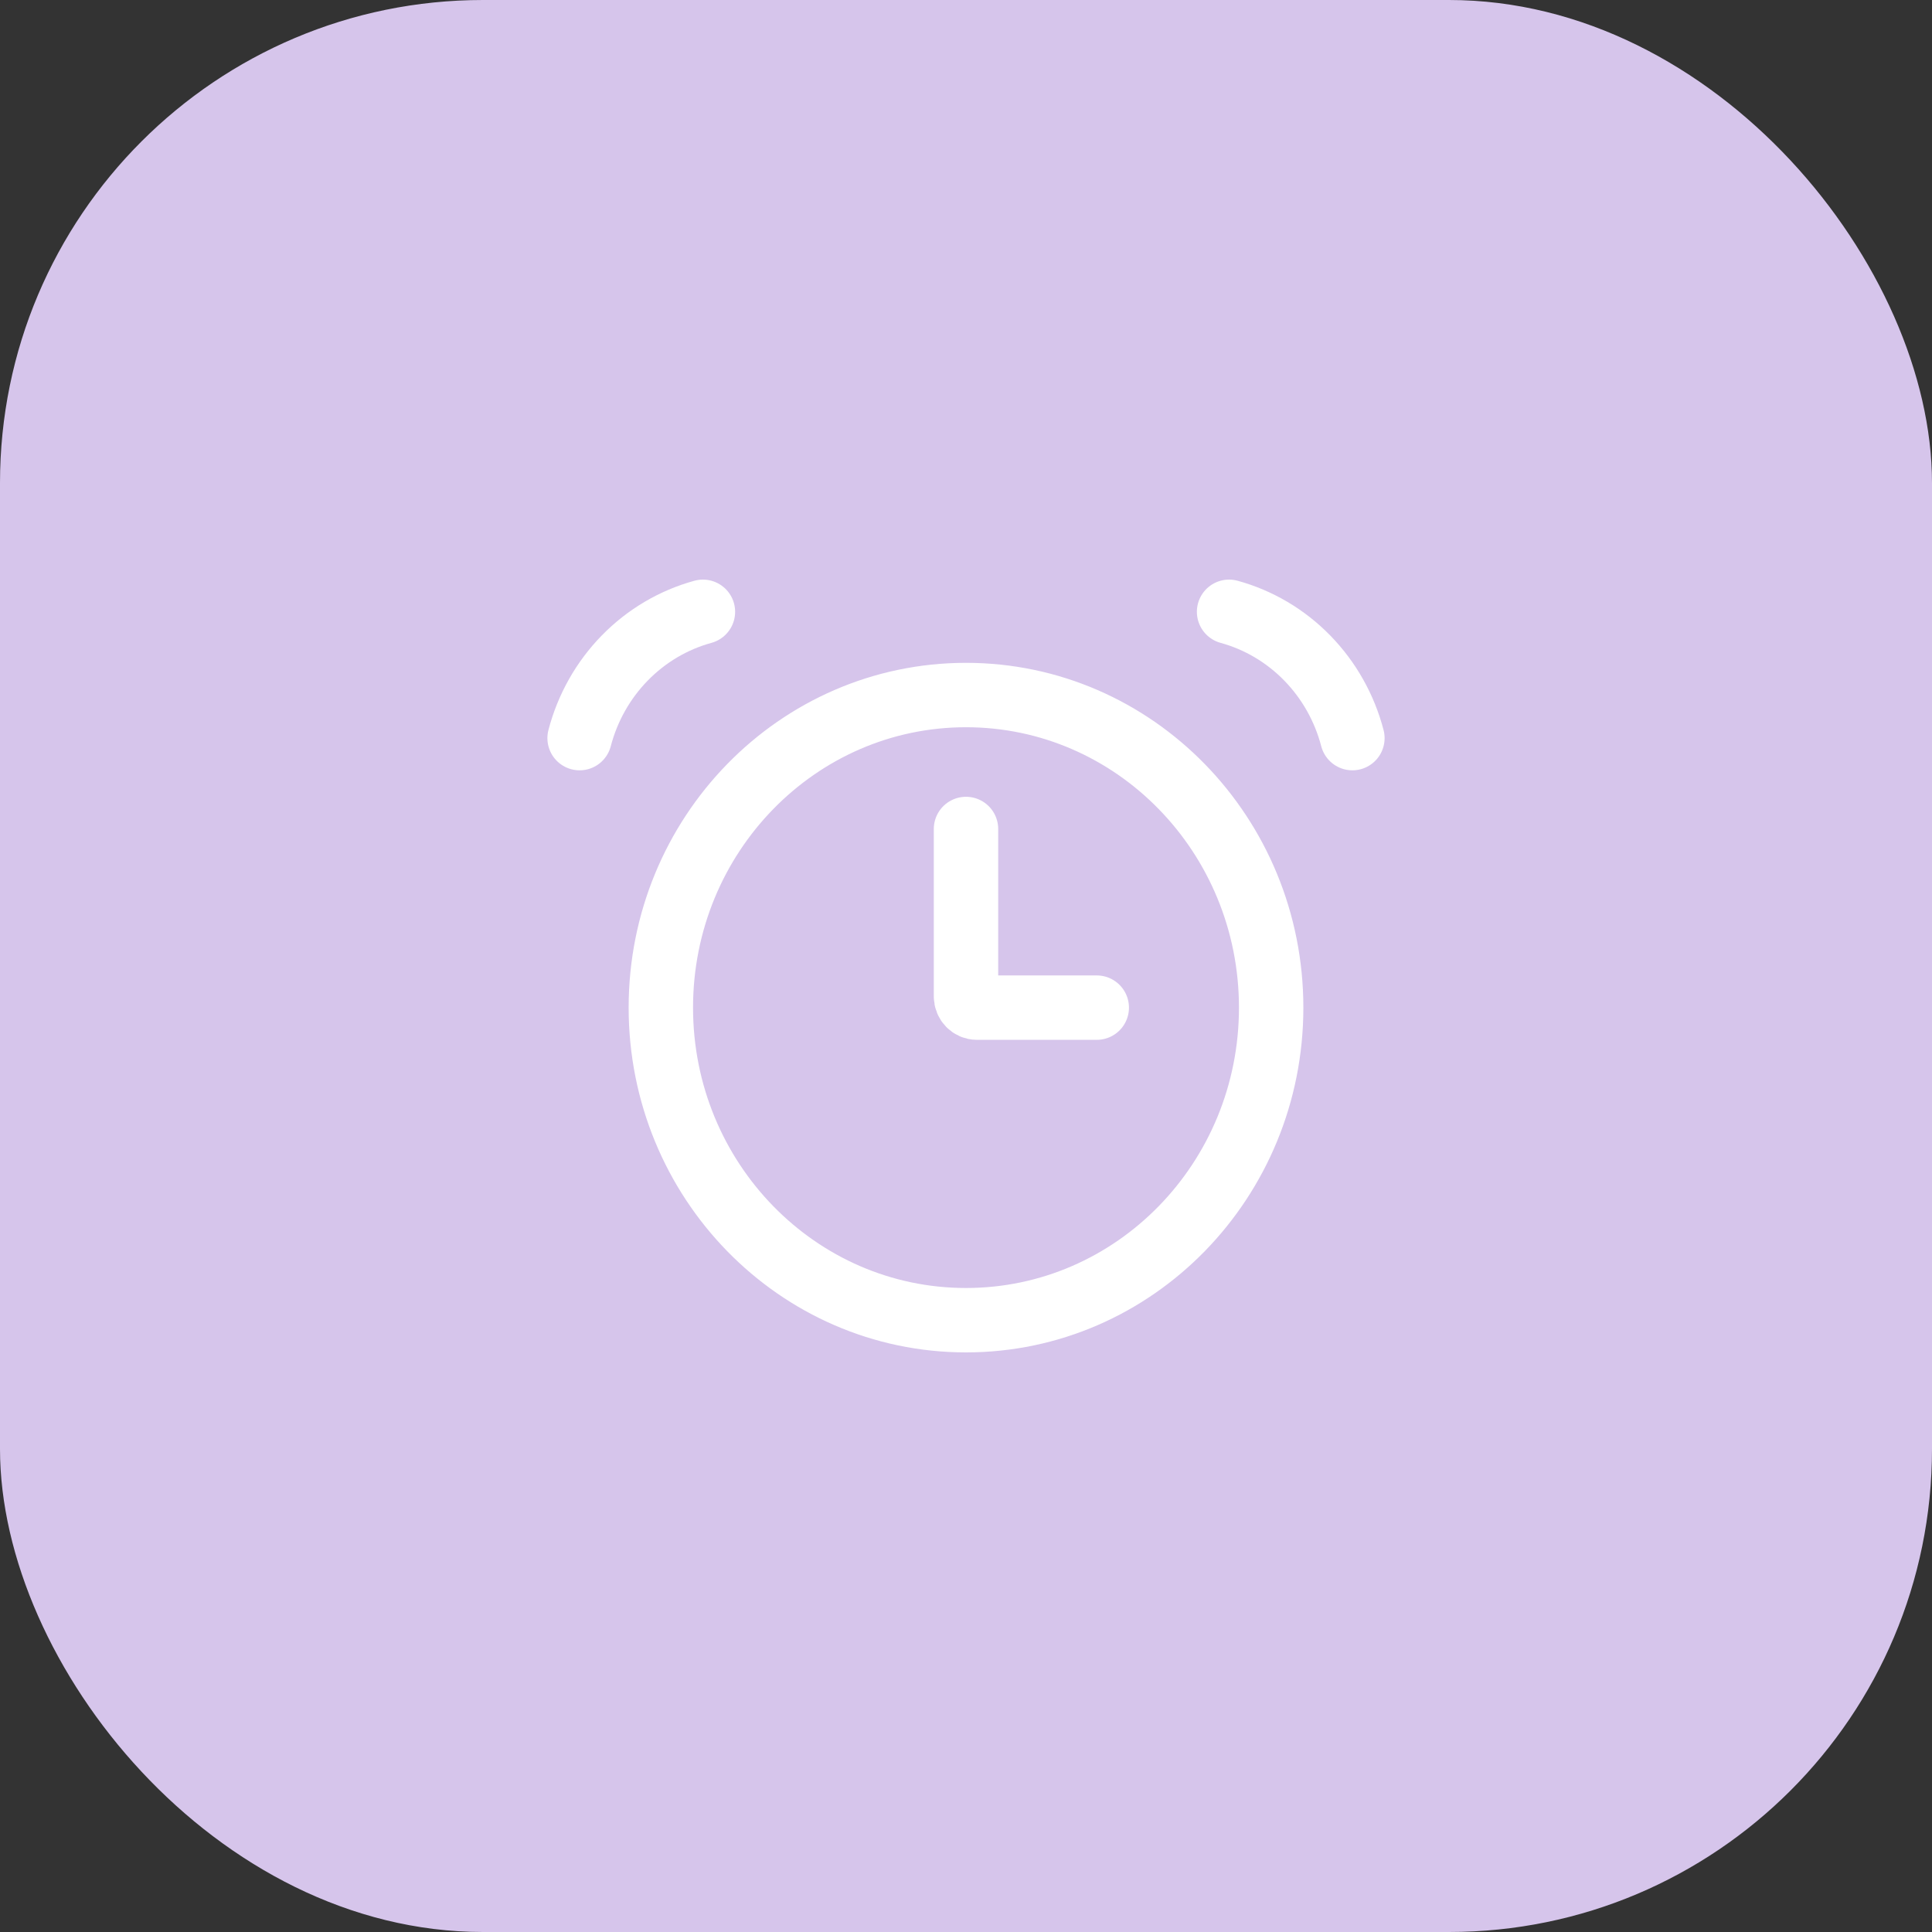
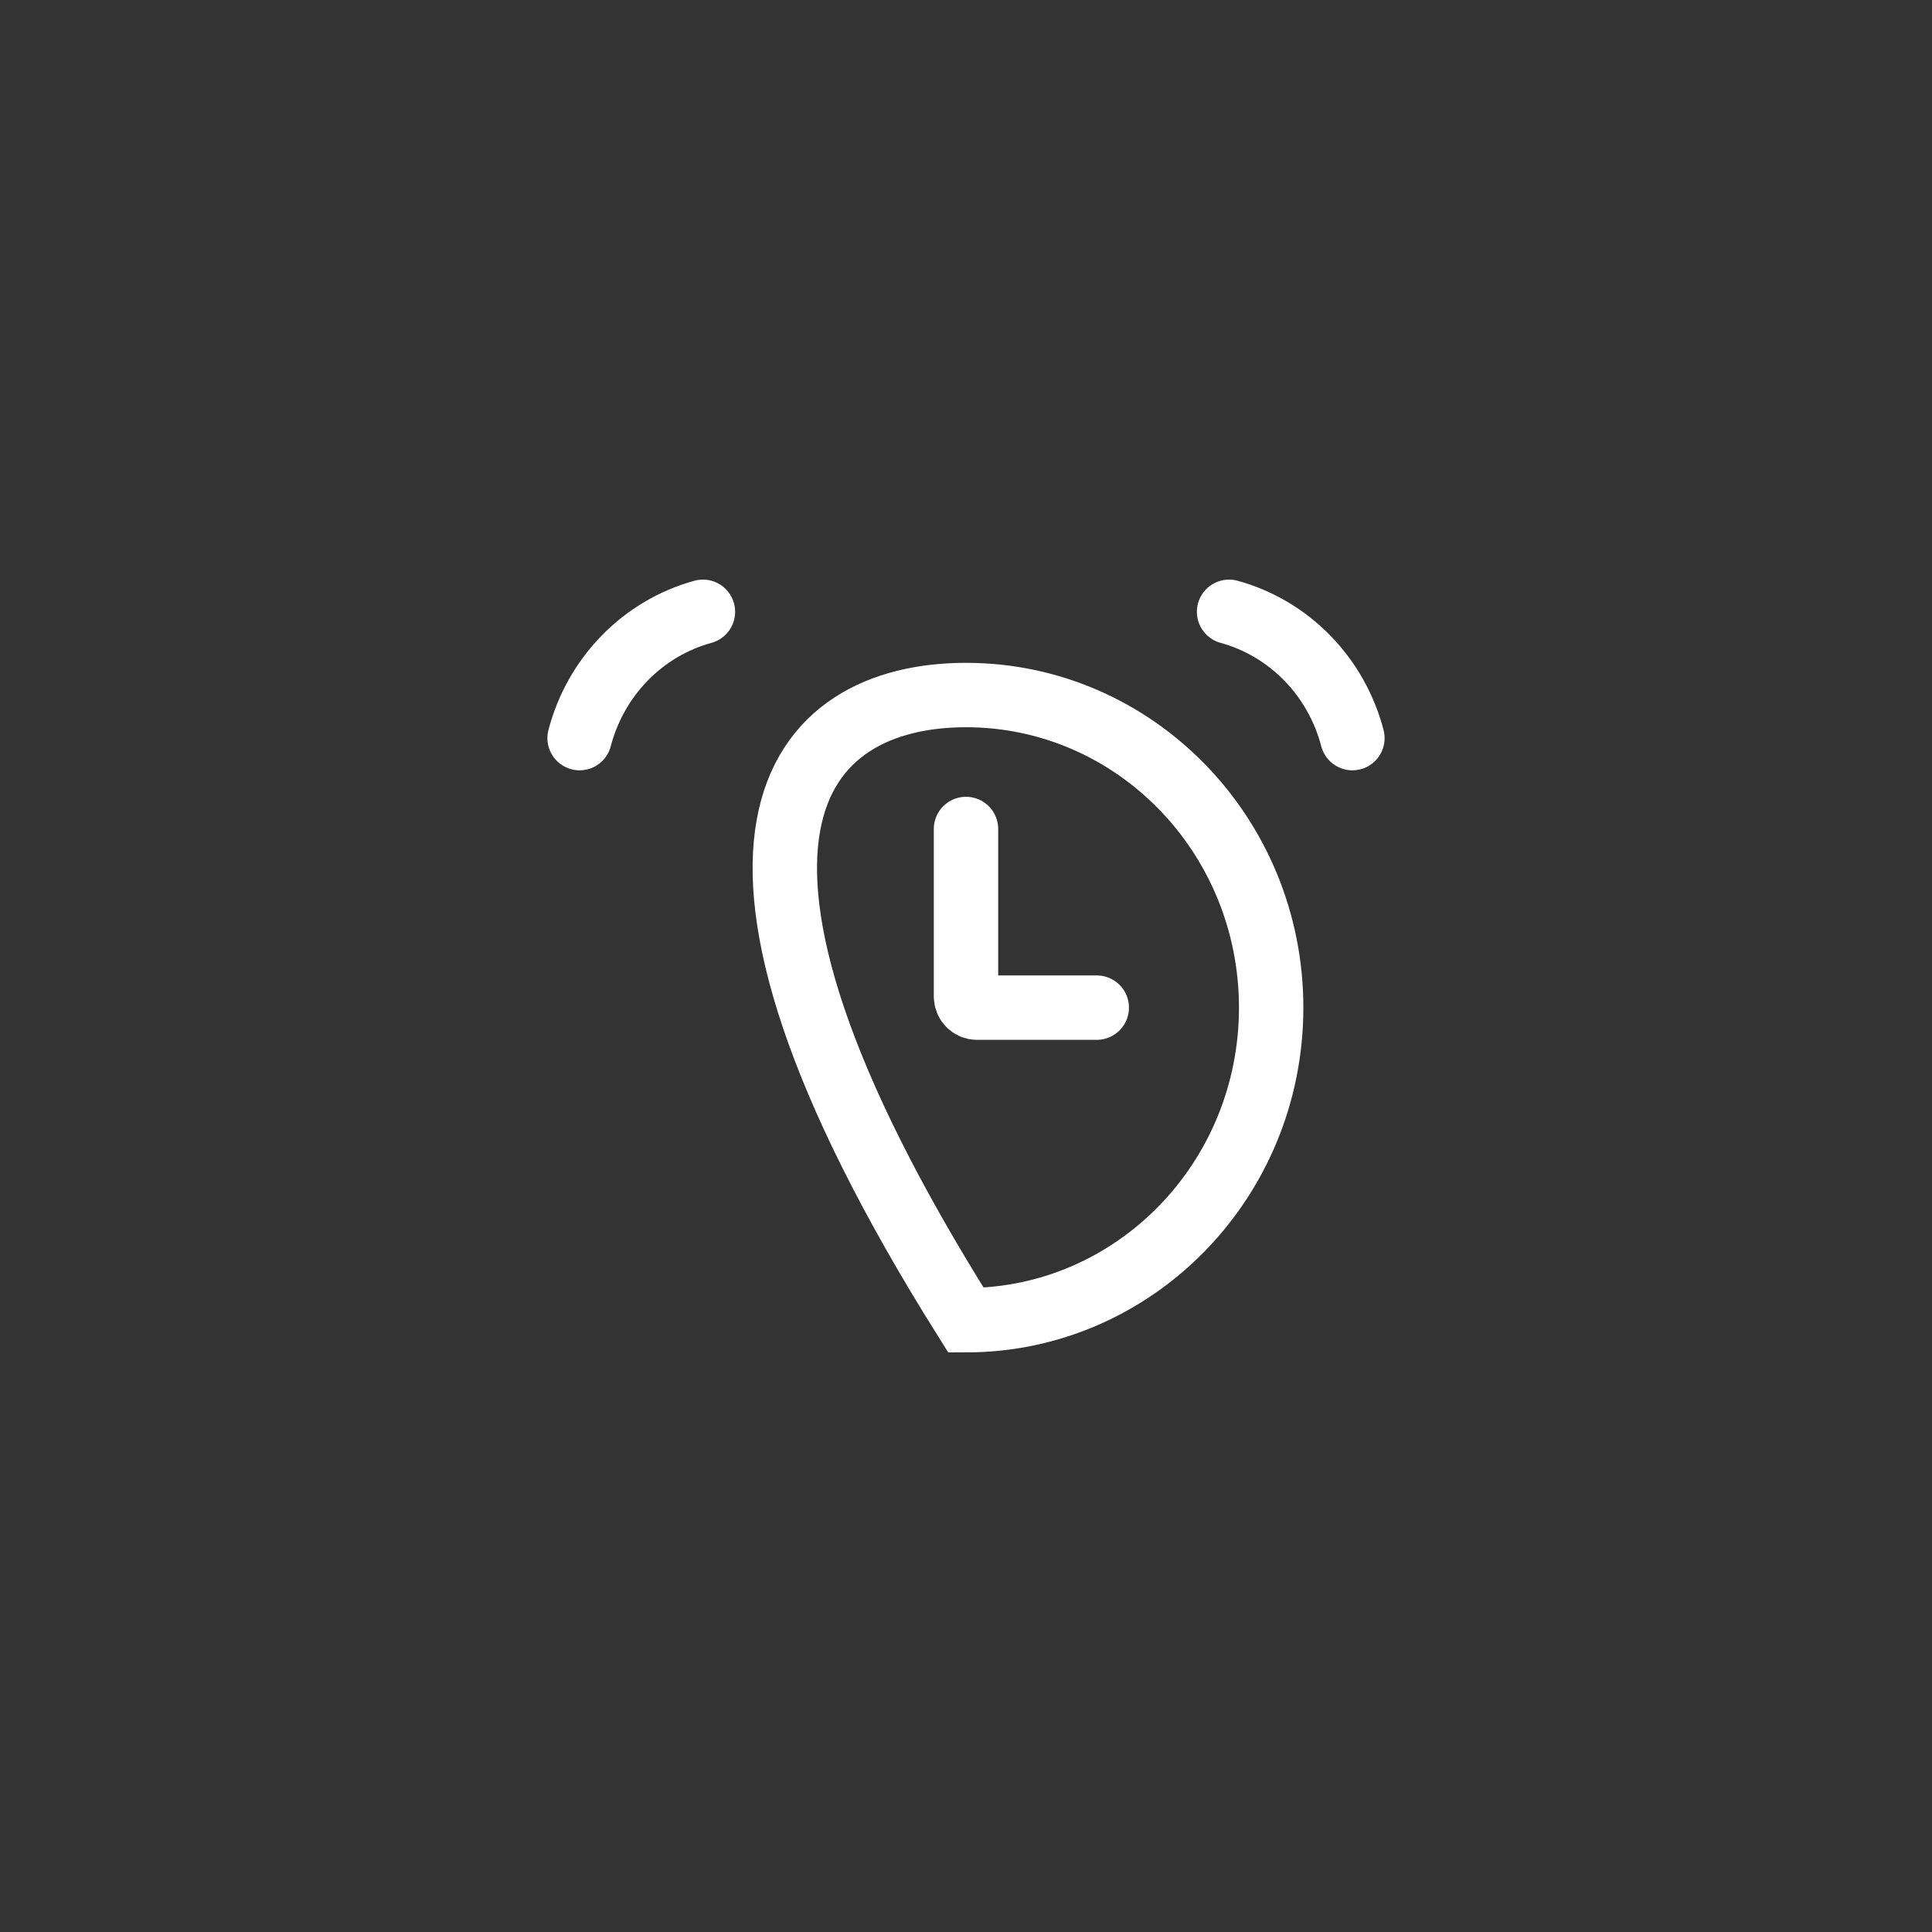
<svg xmlns="http://www.w3.org/2000/svg" width="60" height="60" viewBox="0 0 60 60" fill="none">
  <rect x="0" y="0" width="60" height="60" fill="#333333" stroke="none" />
-   <rect width="60" height="60" rx="15" fill="#D6C5EB" />
-   <path d="M21.83 19C20.912 19.252 20.074 19.747 19.402 20.436C18.729 21.125 18.246 21.982 18 22.923M38.17 19C39.089 19.252 39.926 19.747 40.598 20.436C41.271 21.125 41.754 21.982 42 22.923M30 25.745V30.946C30 31.137 30.152 31.293 30.338 31.293H34.061M39.477 31.293C39.477 36.654 35.234 41 30 41C24.766 41 20.523 36.654 20.523 31.293C20.523 25.931 24.766 21.585 30 21.585C35.234 21.585 39.477 25.931 39.477 31.293Z" stroke="white" stroke-width="2" stroke-linecap="round" />
+   <path d="M21.83 19C20.912 19.252 20.074 19.747 19.402 20.436C18.729 21.125 18.246 21.982 18 22.923M38.17 19C39.089 19.252 39.926 19.747 40.598 20.436C41.271 21.125 41.754 21.982 42 22.923M30 25.745V30.946C30 31.137 30.152 31.293 30.338 31.293H34.061M39.477 31.293C39.477 36.654 35.234 41 30 41C20.523 25.931 24.766 21.585 30 21.585C35.234 21.585 39.477 25.931 39.477 31.293Z" stroke="white" stroke-width="2" stroke-linecap="round" />
</svg>